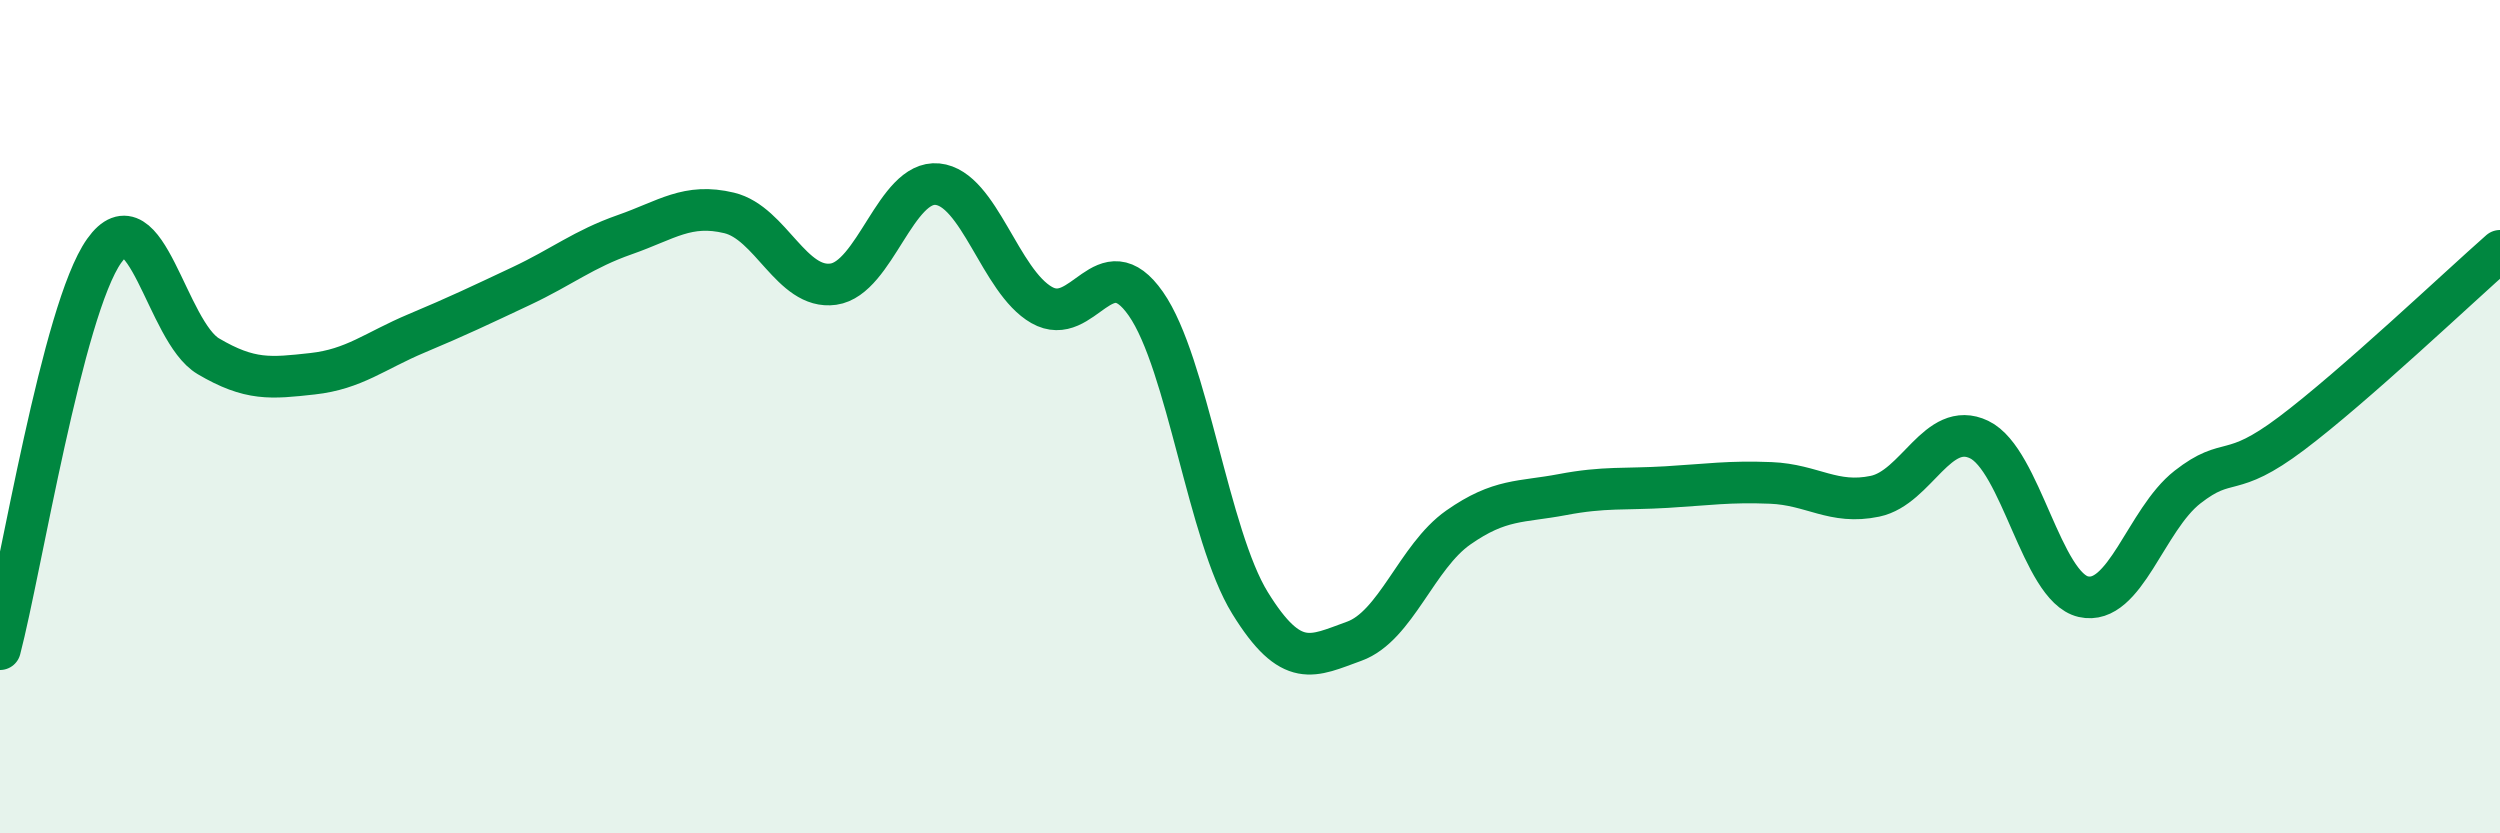
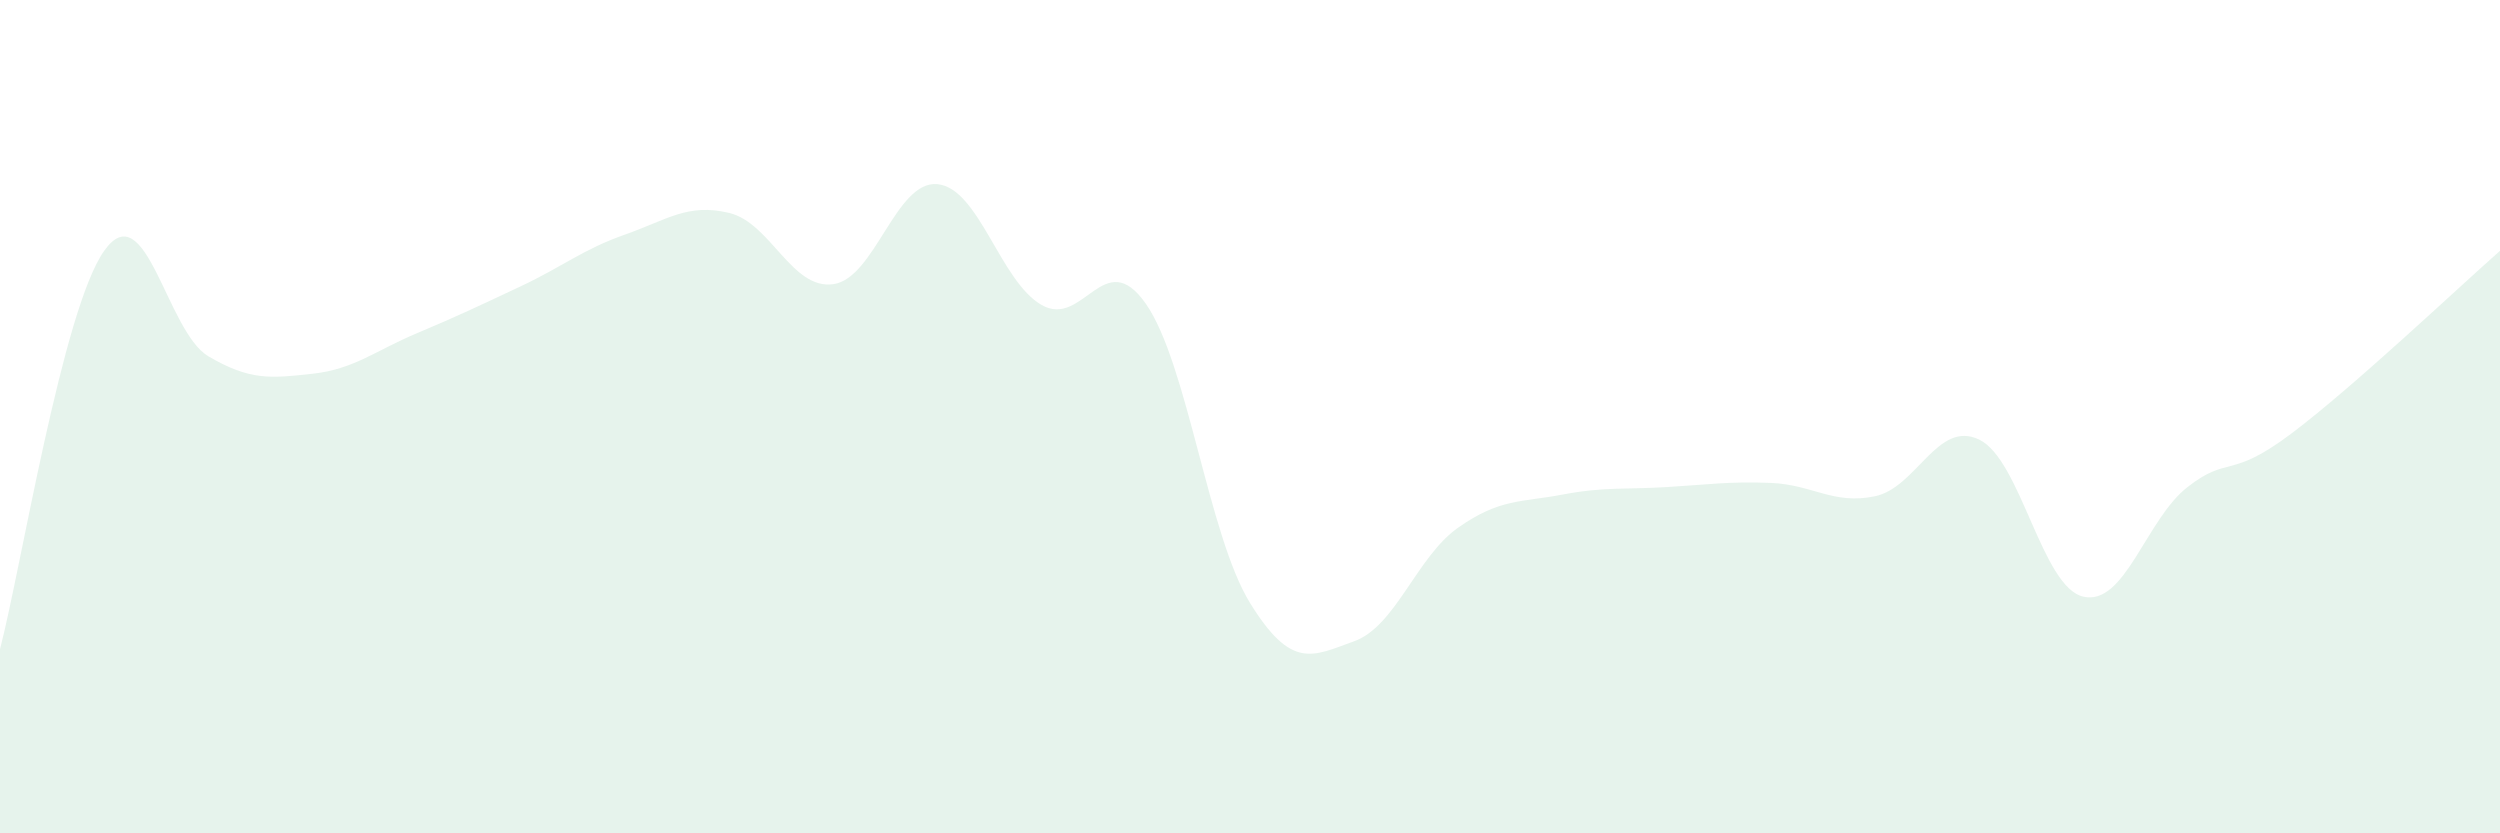
<svg xmlns="http://www.w3.org/2000/svg" width="60" height="20" viewBox="0 0 60 20">
  <path d="M 0,15.58 C 0.5,13.67 1.5,7.43 2.5,6.02 C 3.5,4.61 4,7.96 5,8.55 C 6,9.14 6.5,9.08 7.5,8.97 C 8.5,8.86 9,8.42 10,8 C 11,7.58 11.5,7.34 12.5,6.87 C 13.5,6.4 14,5.98 15,5.63 C 16,5.28 16.5,4.87 17.5,5.11 C 18.5,5.35 19,6.96 20,6.82 C 21,6.68 21.5,4.32 22.5,4.42 C 23.5,4.52 24,6.75 25,7.32 C 26,7.89 26.5,5.86 27.5,7.29 C 28.5,8.72 29,12.85 30,14.47 C 31,16.09 31.5,15.75 32.5,15.39 C 33.5,15.03 34,13.36 35,12.66 C 36,11.96 36.5,12.06 37.5,11.87 C 38.5,11.68 39,11.75 40,11.69 C 41,11.63 41.5,11.55 42.5,11.59 C 43.5,11.63 44,12.12 45,11.91 C 46,11.7 46.5,10.07 47.5,10.55 C 48.5,11.03 49,14.09 50,14.32 C 51,14.55 51.5,12.47 52.5,11.69 C 53.5,10.91 53.5,11.53 55,10.4 C 56.5,9.27 59,6.9 60,6.02L60 20L0 20Z" fill="#008740" opacity="0.1" stroke-linecap="round" stroke-linejoin="round" />
-   <path d="M 0,15.58 C 0.5,13.67 1.5,7.43 2.5,6.02 C 3.5,4.61 4,7.96 5,8.55 C 6,9.14 6.5,9.08 7.5,8.97 C 8.5,8.86 9,8.42 10,8 C 11,7.58 11.5,7.34 12.5,6.87 C 13.5,6.4 14,5.98 15,5.63 C 16,5.28 16.5,4.87 17.5,5.11 C 18.5,5.35 19,6.96 20,6.82 C 21,6.68 21.5,4.32 22.5,4.42 C 23.5,4.52 24,6.75 25,7.32 C 26,7.89 26.5,5.86 27.5,7.29 C 28.5,8.72 29,12.85 30,14.47 C 31,16.09 31.5,15.75 32.5,15.39 C 33.5,15.03 34,13.36 35,12.66 C 36,11.96 36.5,12.06 37.5,11.87 C 38.5,11.68 39,11.75 40,11.69 C 41,11.63 41.5,11.55 42.5,11.59 C 43.5,11.63 44,12.12 45,11.91 C 46,11.7 46.5,10.07 47.5,10.55 C 48.5,11.03 49,14.09 50,14.32 C 51,14.55 51.5,12.47 52.5,11.69 C 53.5,10.91 53.5,11.53 55,10.4 C 56.5,9.27 59,6.9 60,6.02" stroke="#008740" stroke-width="1" fill="none" stroke-linecap="round" stroke-linejoin="round" />
</svg>